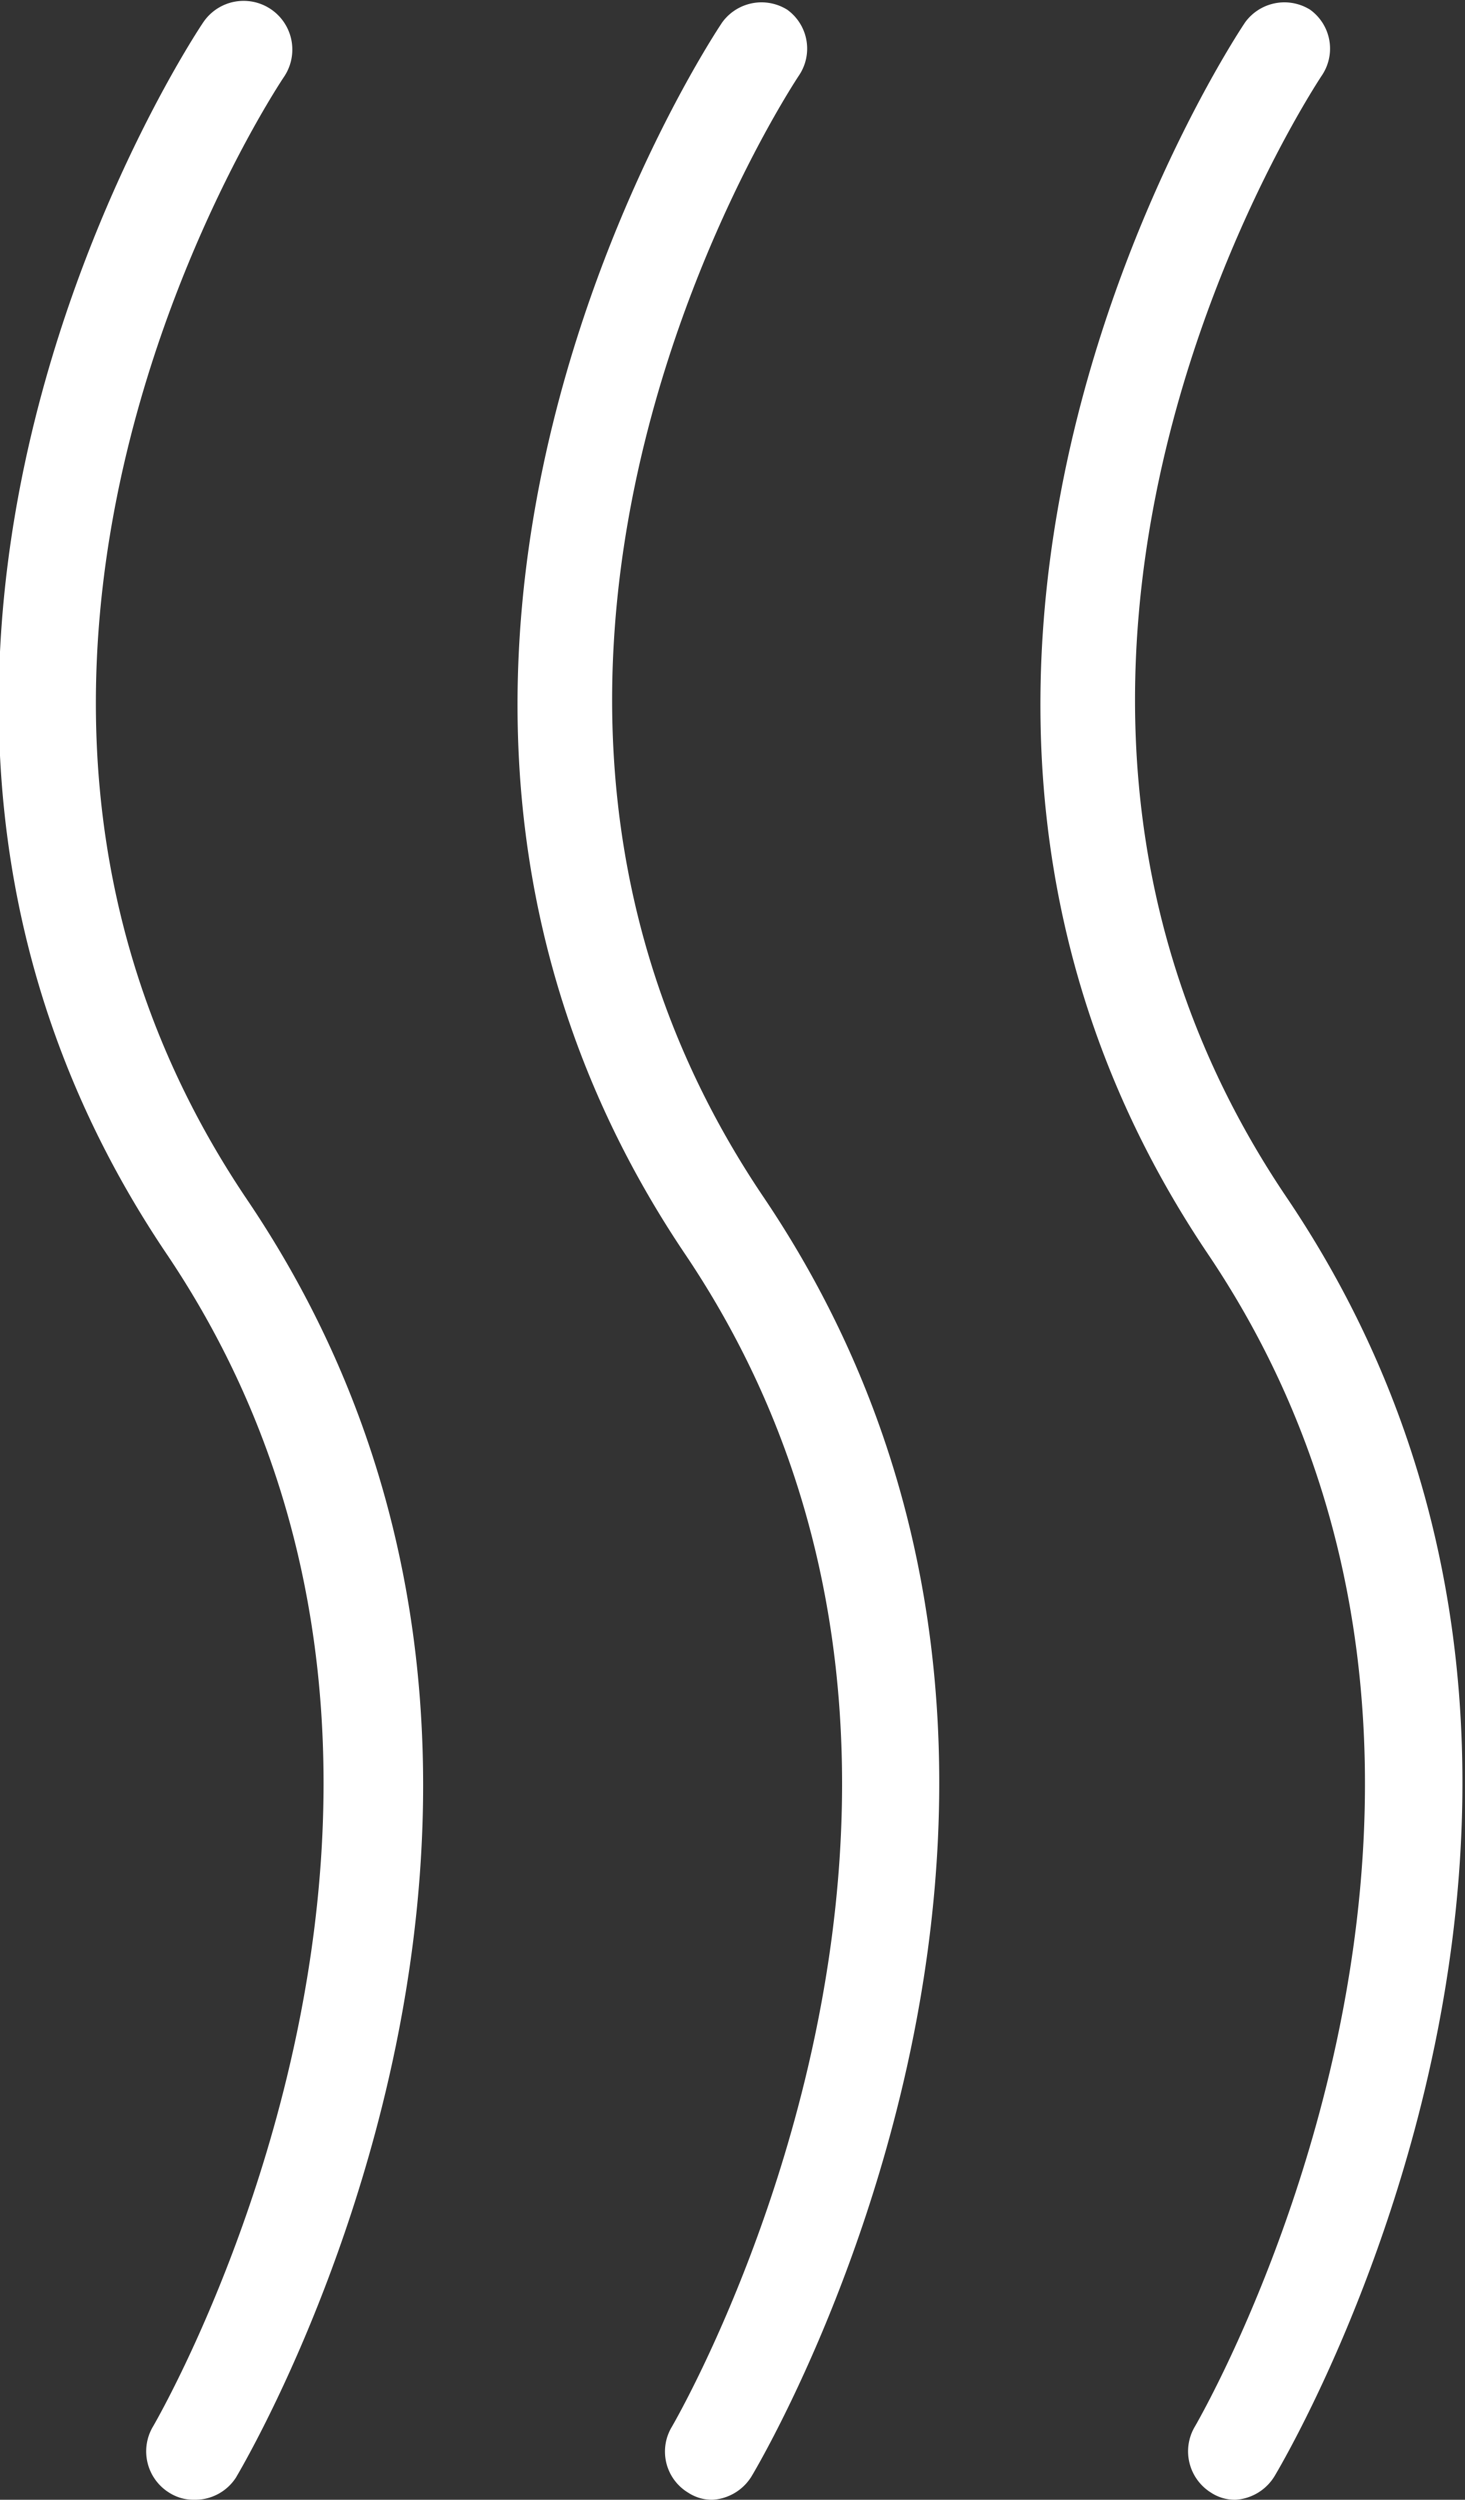
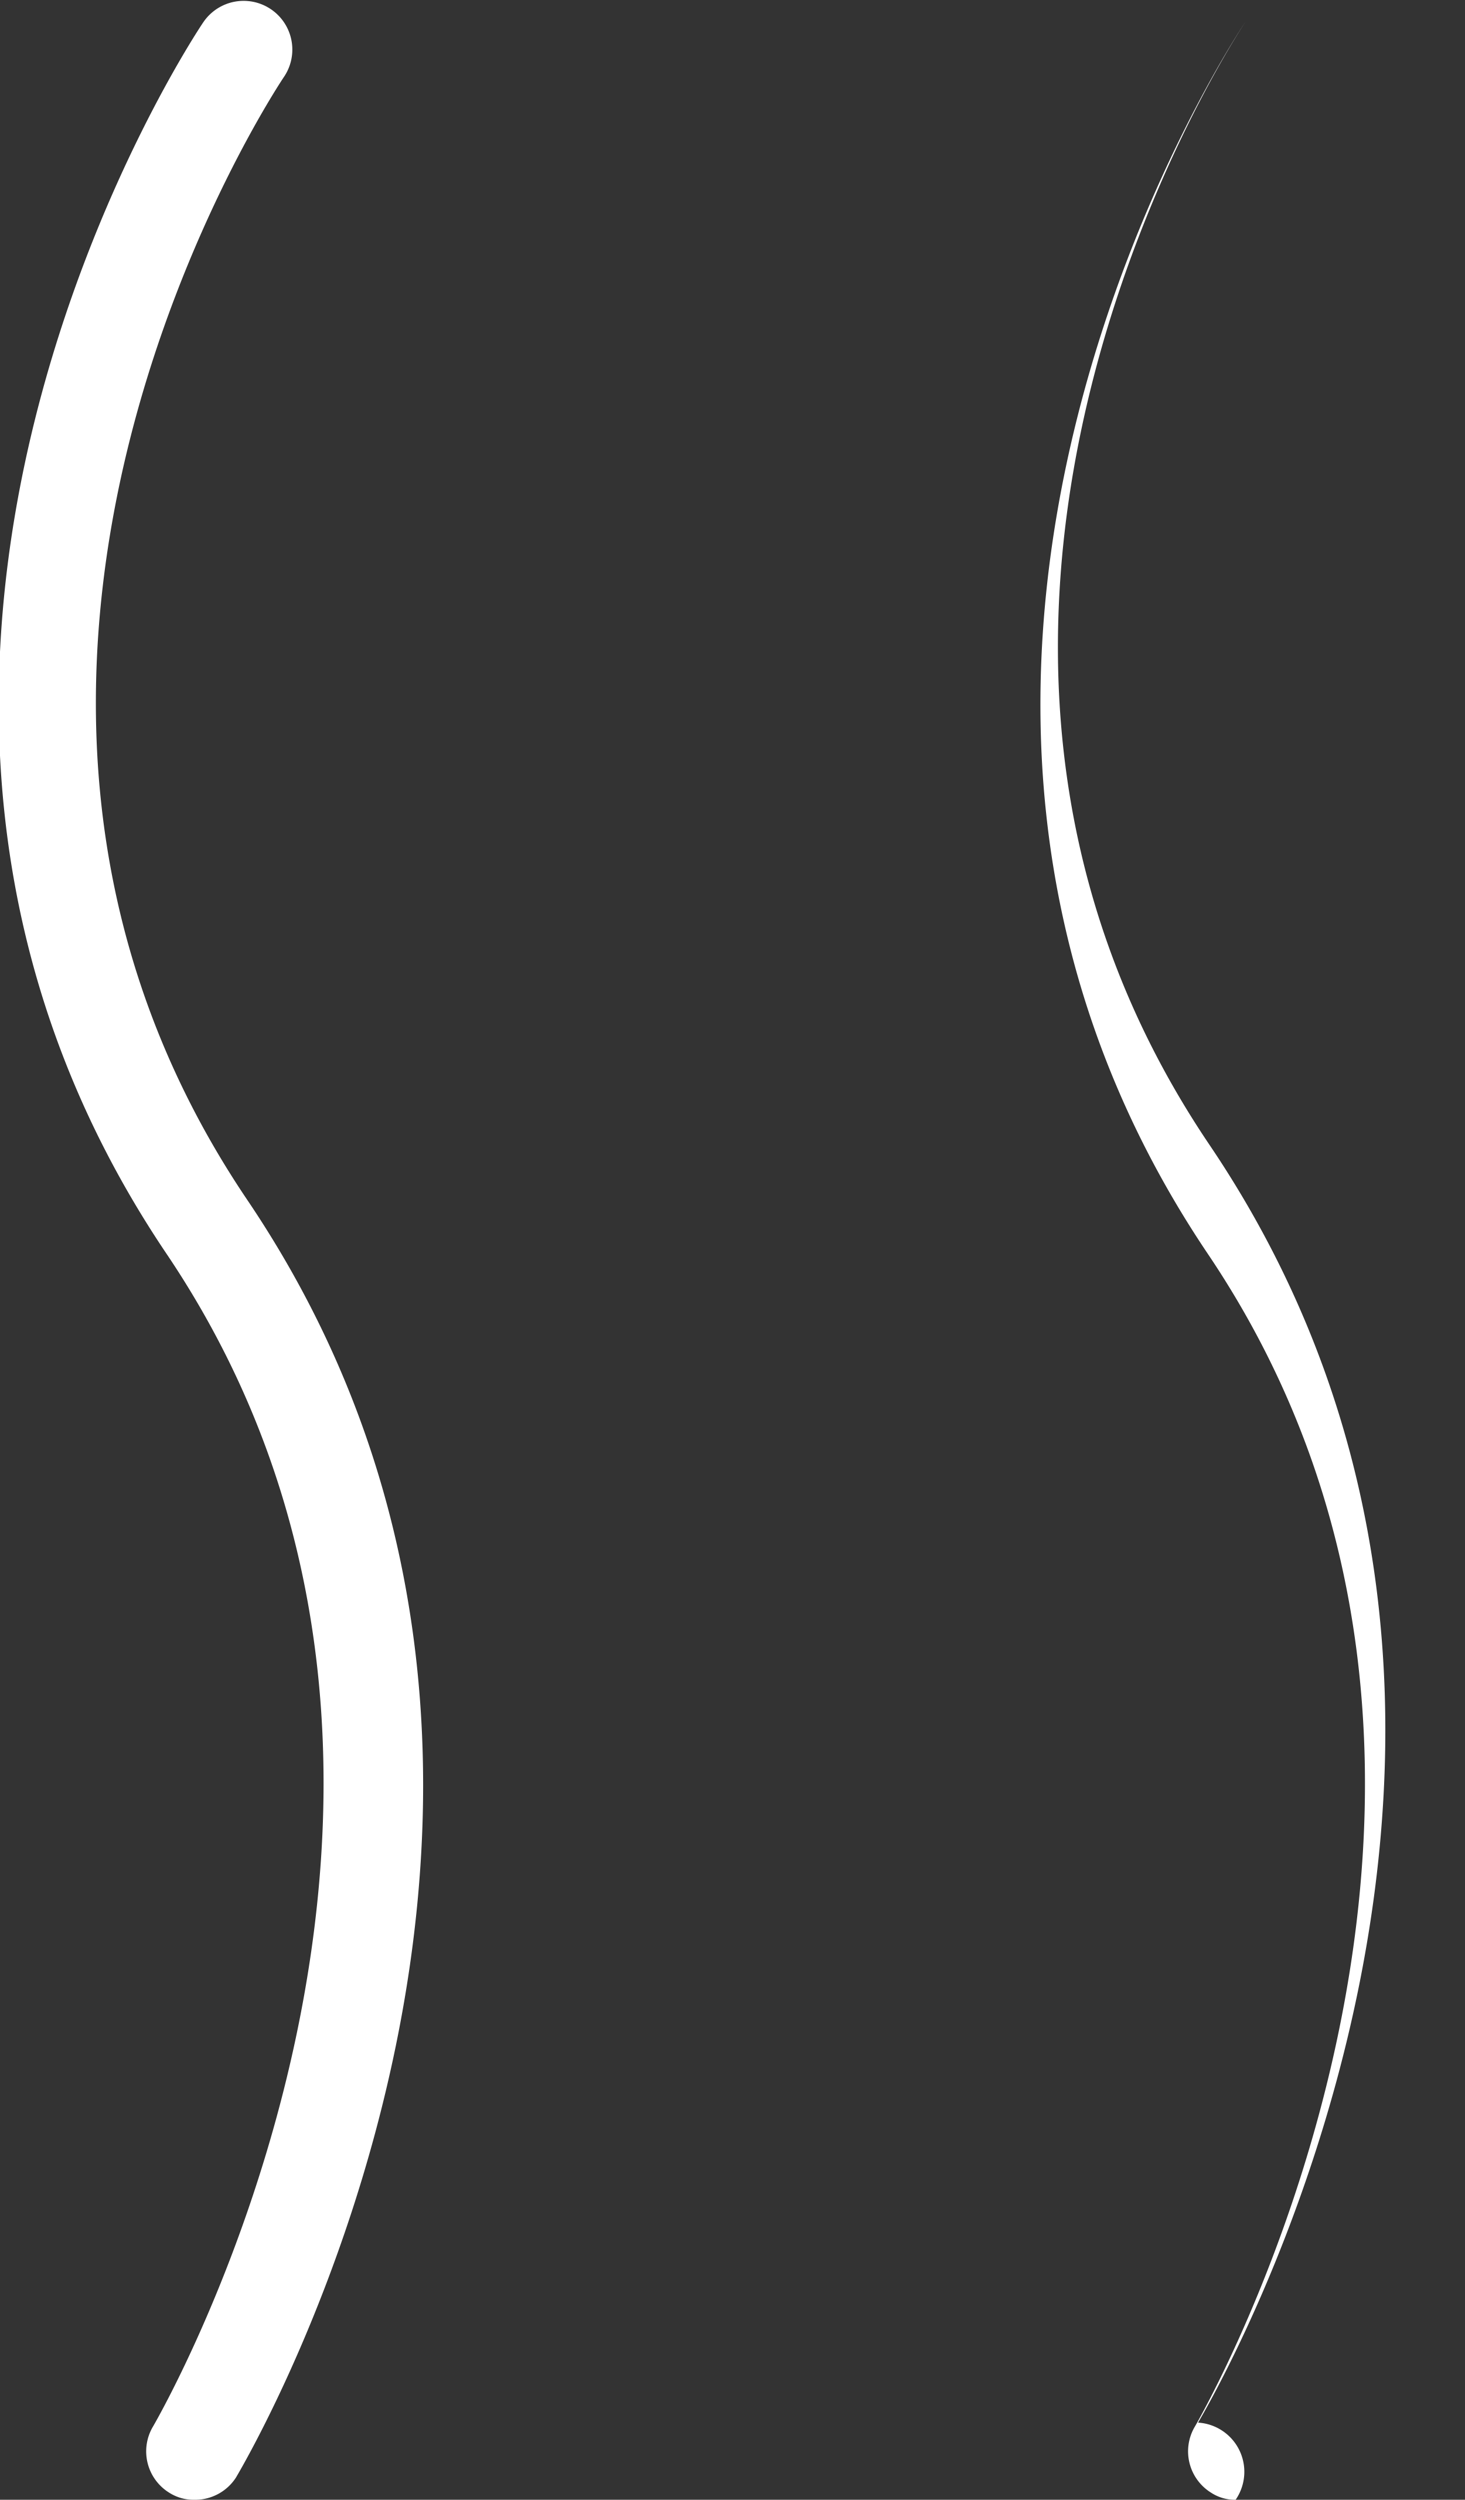
<svg xmlns="http://www.w3.org/2000/svg" viewBox="0 0 22.61 38.56">
  <rect x="0" y="0" width="22.61" height="38.56" fill="#333333" stroke="none" />
  <defs>
    <style>.cls-1{fill:#fff;}</style>
  </defs>
  <g id="Layer_2" data-name="Layer 2">
    <g id="Layer_1-2" data-name="Layer 1">
      <path class="cls-1" d="M3,38.56a.7.7,0,0,1-.39-.11.75.75,0,0,1-.26-1c.06-.1,5.77-9.88.22-18.11-6.11-9.06.5-18.9.57-19a.75.75,0,0,1,1.24.85c-.06.09-6.1,9.11-.57,17.31,6.09,9,.09,19.28-.17,19.72A.75.75,0,0,1,3,38.56Z" />
-       <path class="cls-1" d="M11,38.56a.67.67,0,0,1-.38-.11.74.74,0,0,1-.26-1c.06-.1,5.76-9.88.21-18.11-6.1-9.06.51-18.9.58-19a.75.75,0,0,1,1-.19.74.74,0,0,1,.19,1c-.06.09-6.09,9.11-.56,17.31,6.08,9,.09,19.28-.17,19.72A.76.76,0,0,1,11,38.56Z" />
-       <path class="cls-1" d="M19.07,38.56a.67.67,0,0,1-.38-.11.75.75,0,0,1-.26-1c.06-.1,5.76-9.88.21-18.11-6.1-9.06.51-18.9.58-19a.75.75,0,0,1,1-.19.74.74,0,0,1,.19,1c-.06.09-6.09,9.11-.56,17.31,6.09,9,.09,19.28-.17,19.72A.76.76,0,0,1,19.07,38.56Z" />
+       <path class="cls-1" d="M19.07,38.56a.67.67,0,0,1-.38-.11.75.75,0,0,1-.26-1c.06-.1,5.76-9.88.21-18.11-6.1-9.06.51-18.9.58-19c-.06.09-6.09,9.11-.56,17.31,6.09,9,.09,19.28-.17,19.72A.76.76,0,0,1,19.07,38.56Z" />
    </g>
  </g>
</svg>